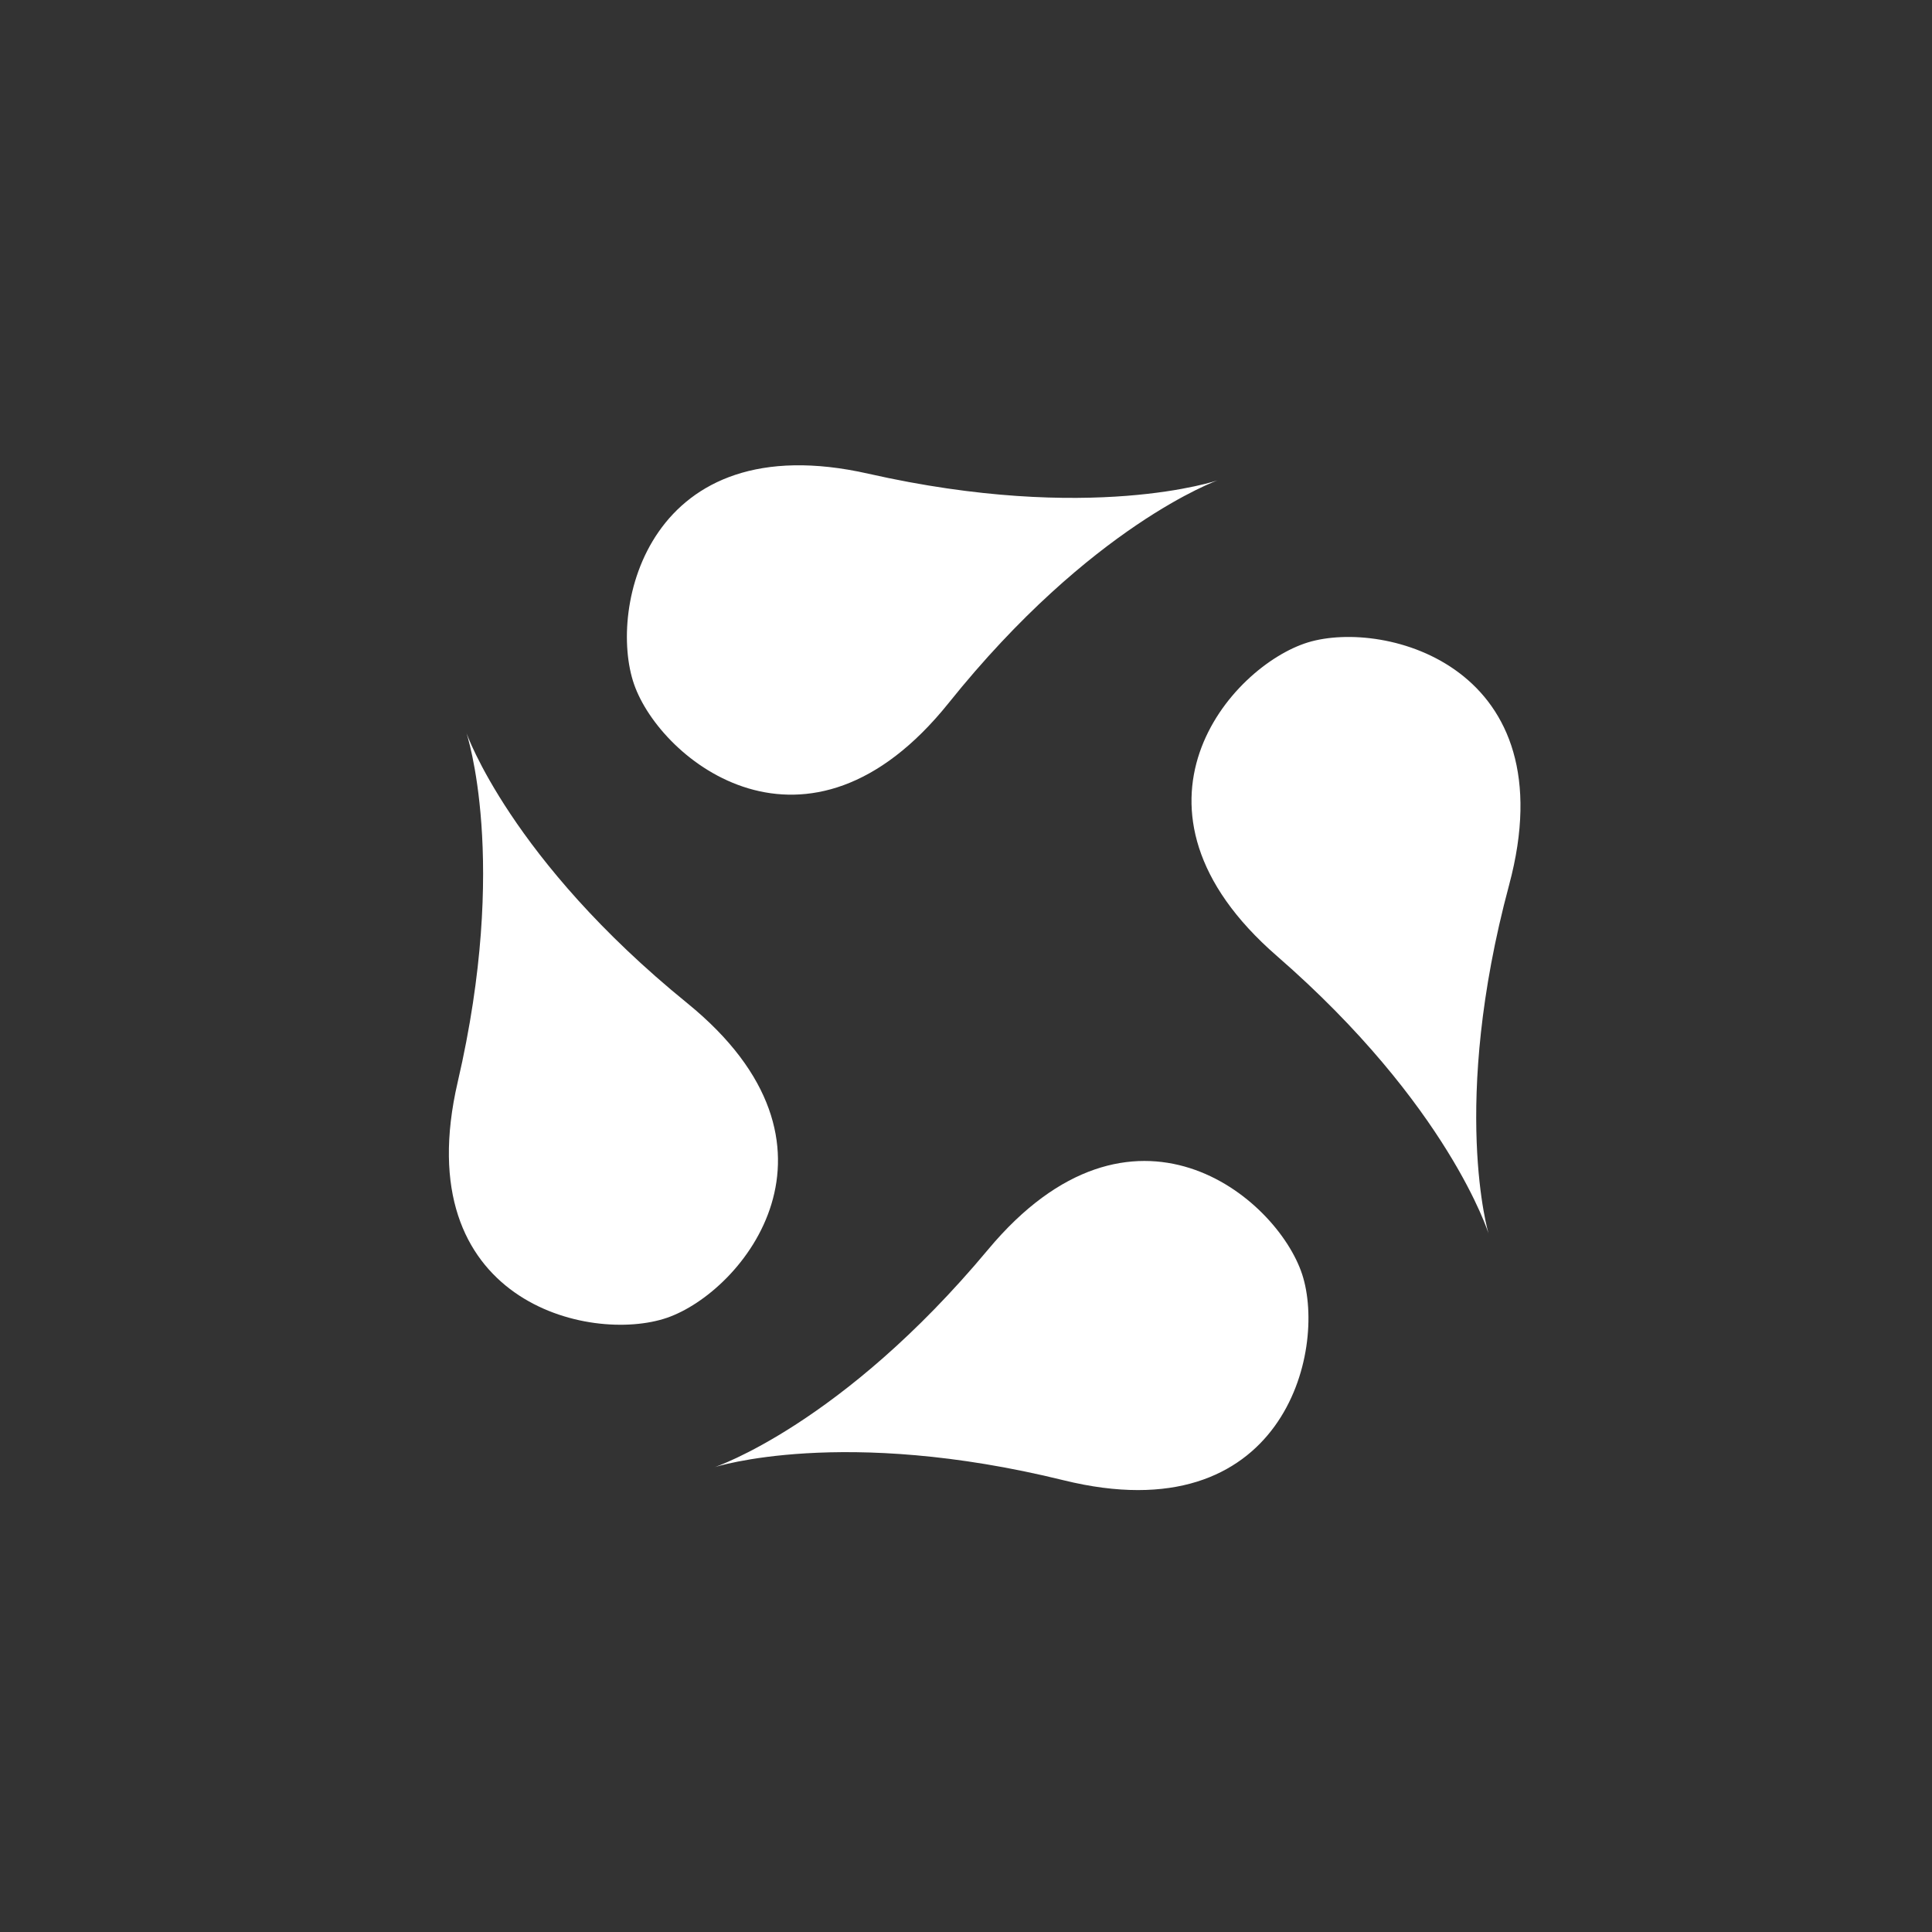
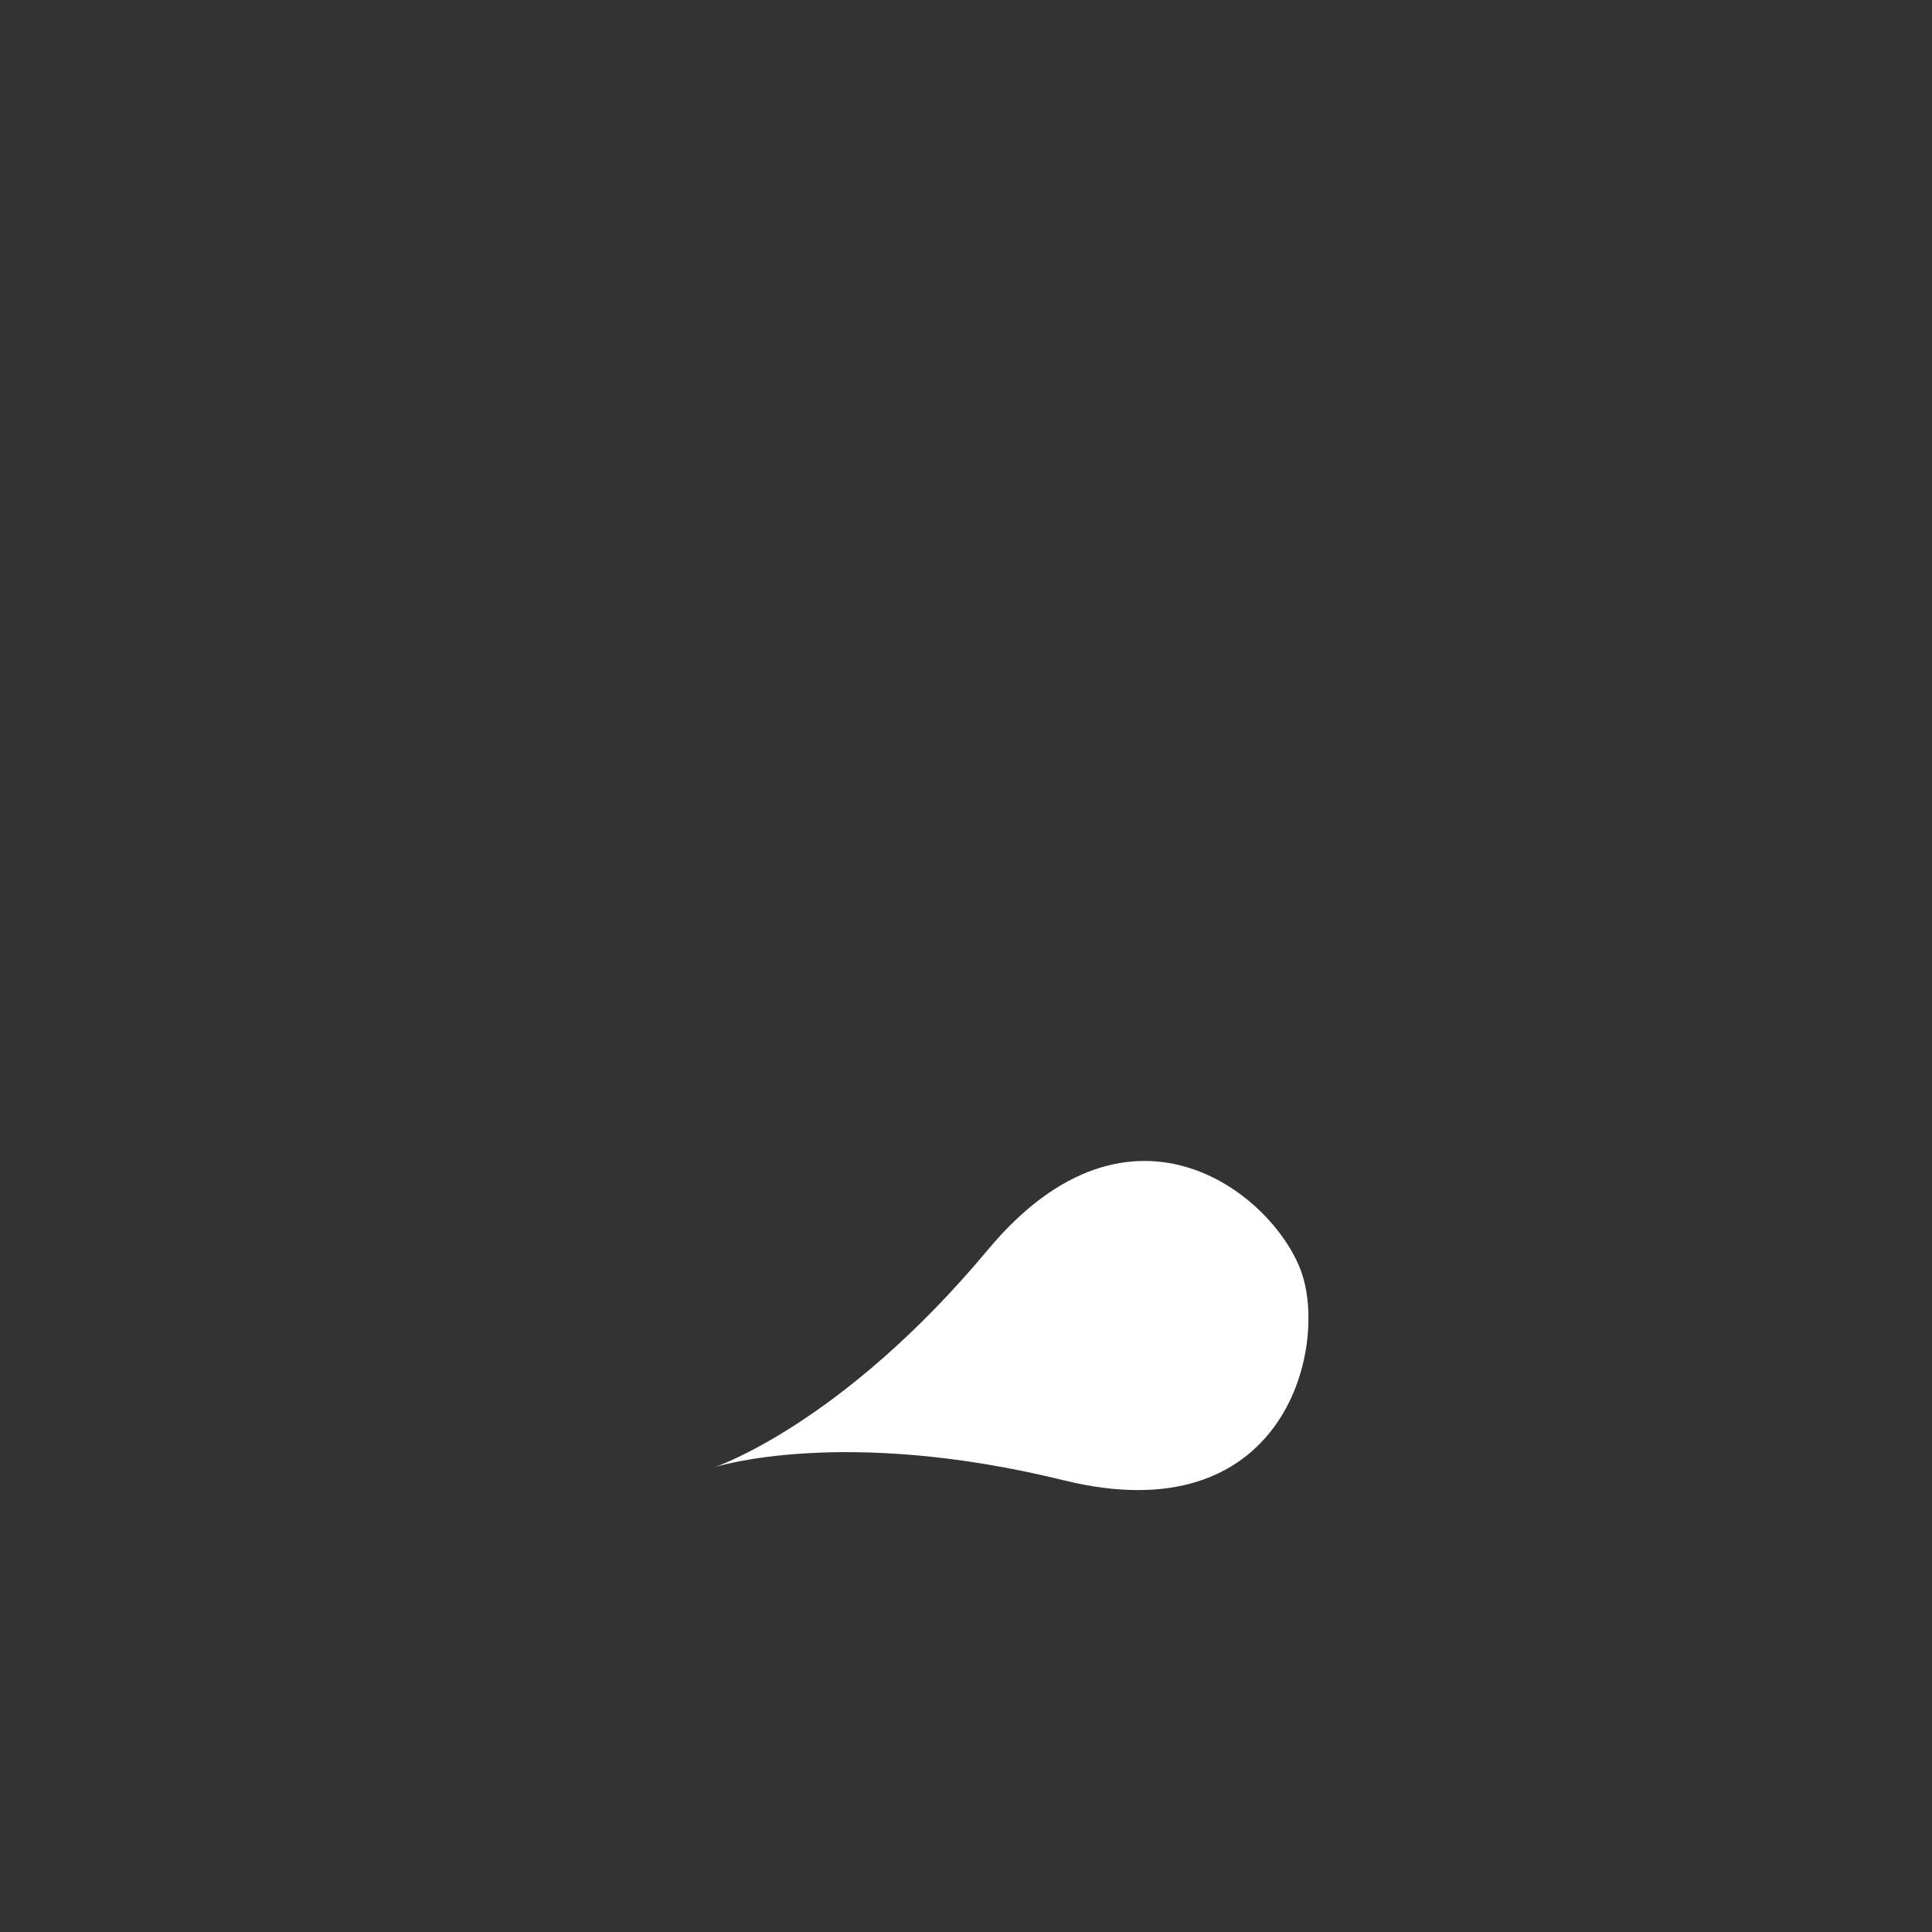
<svg xmlns="http://www.w3.org/2000/svg" version="1.1" id="Layer_1" x="0px" y="0px" viewBox="0 0 100 100" enable-background="new 0 0 100 100" xml:space="preserve">
  <rect x="0" y="0" width="100" height="100" fill="#333333" stroke="none" />
-   <path fill="#FFFFFF" d="M35.58,51.93c-9.16-7.44-11.44-14-11.44-14s2.22,6.58-0.45,18.08c-2.64,11.38,6.86,13.56,10.83,12.2  C38.47,66.85,44.64,59.3,35.58,51.93z" />
-   <path fill="#FFFFFF" d="M49.1,36.39c7.38-9.21,13.93-11.53,13.93-11.53s-6.57,2.26-18.08-0.34c-11.39-2.58-13.51,6.94-12.13,10.9  C34.2,39.38,41.79,45.5,49.1,36.39z" />
  <path fill="#FFFFFF" d="M51.14,64.68c-7.56,9.06-14.15,11.26-14.15,11.26s6.61-2.14,18.07,0.68C66.4,79.41,68.7,69.94,67.4,65.96  C66.09,61.97,58.62,55.71,51.14,64.68z" />
-   <path fill="#FFFFFF" d="M66.09,49.48c8.9,7.74,10.96,14.38,10.96,14.38s-2-6.65,1.06-18.05c3.03-11.28-6.4-13.78-10.41-12.56  C63.7,34.48,57.28,41.82,66.09,49.48z" />
</svg>